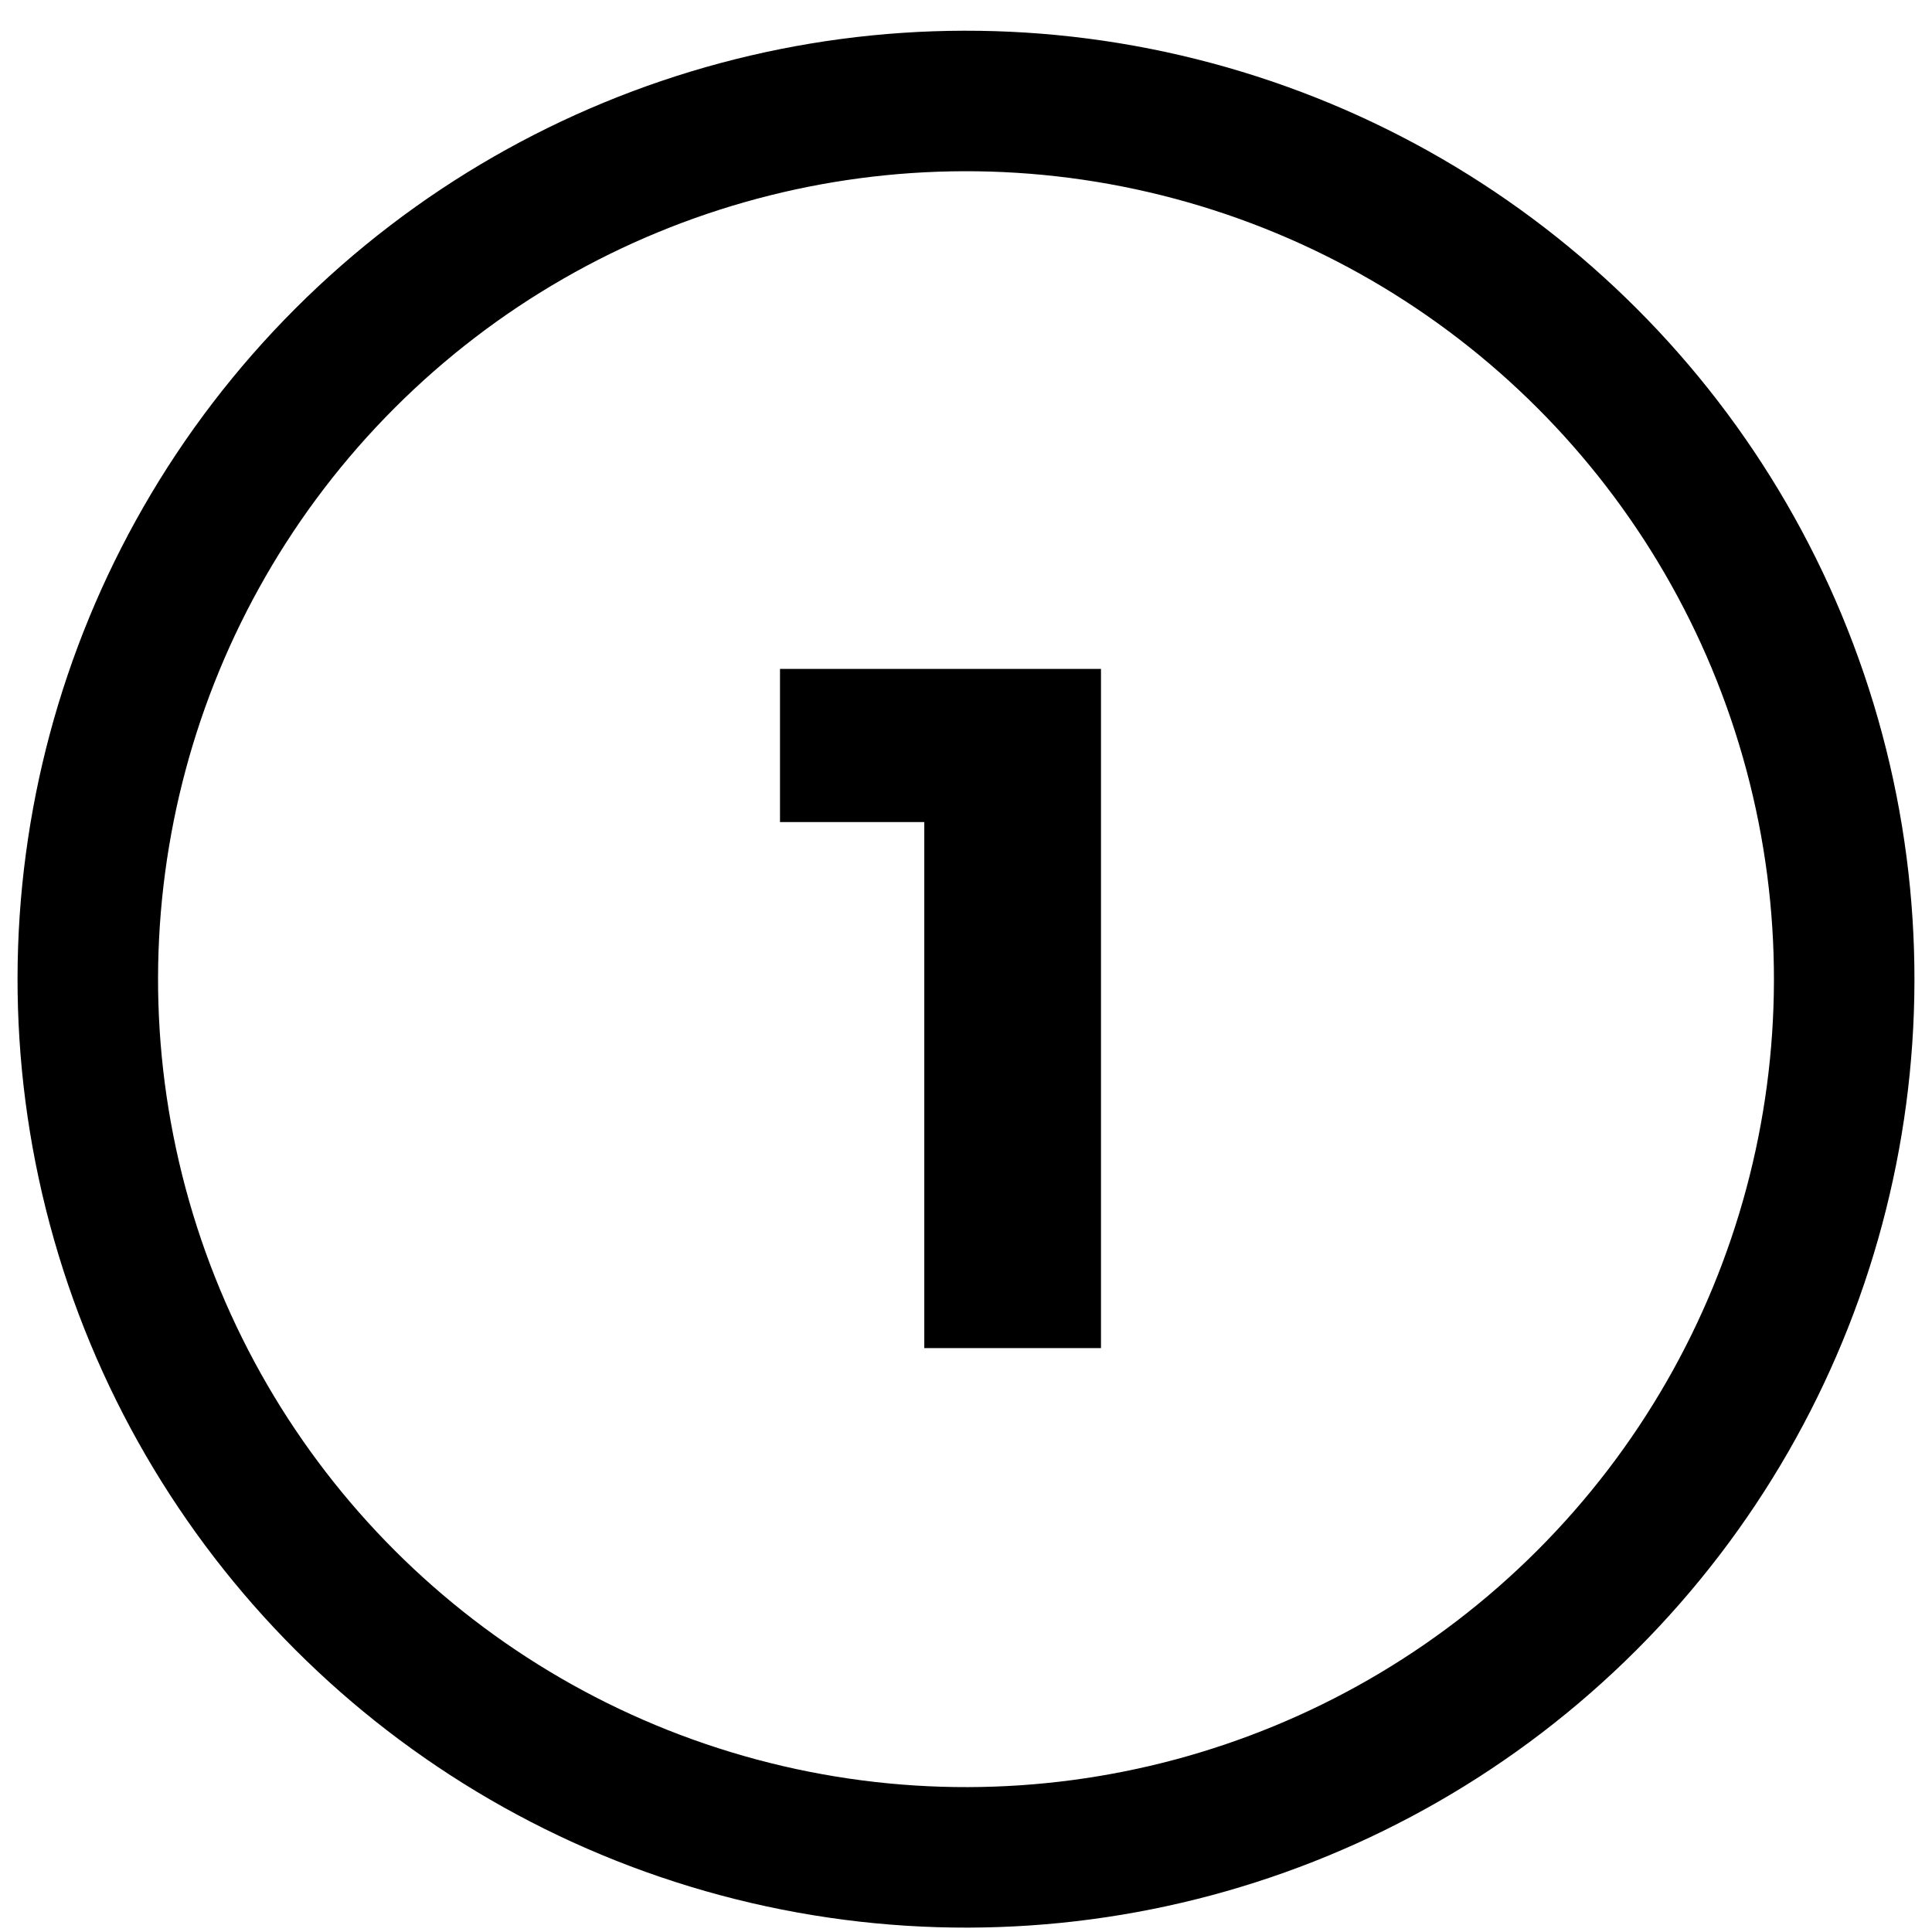
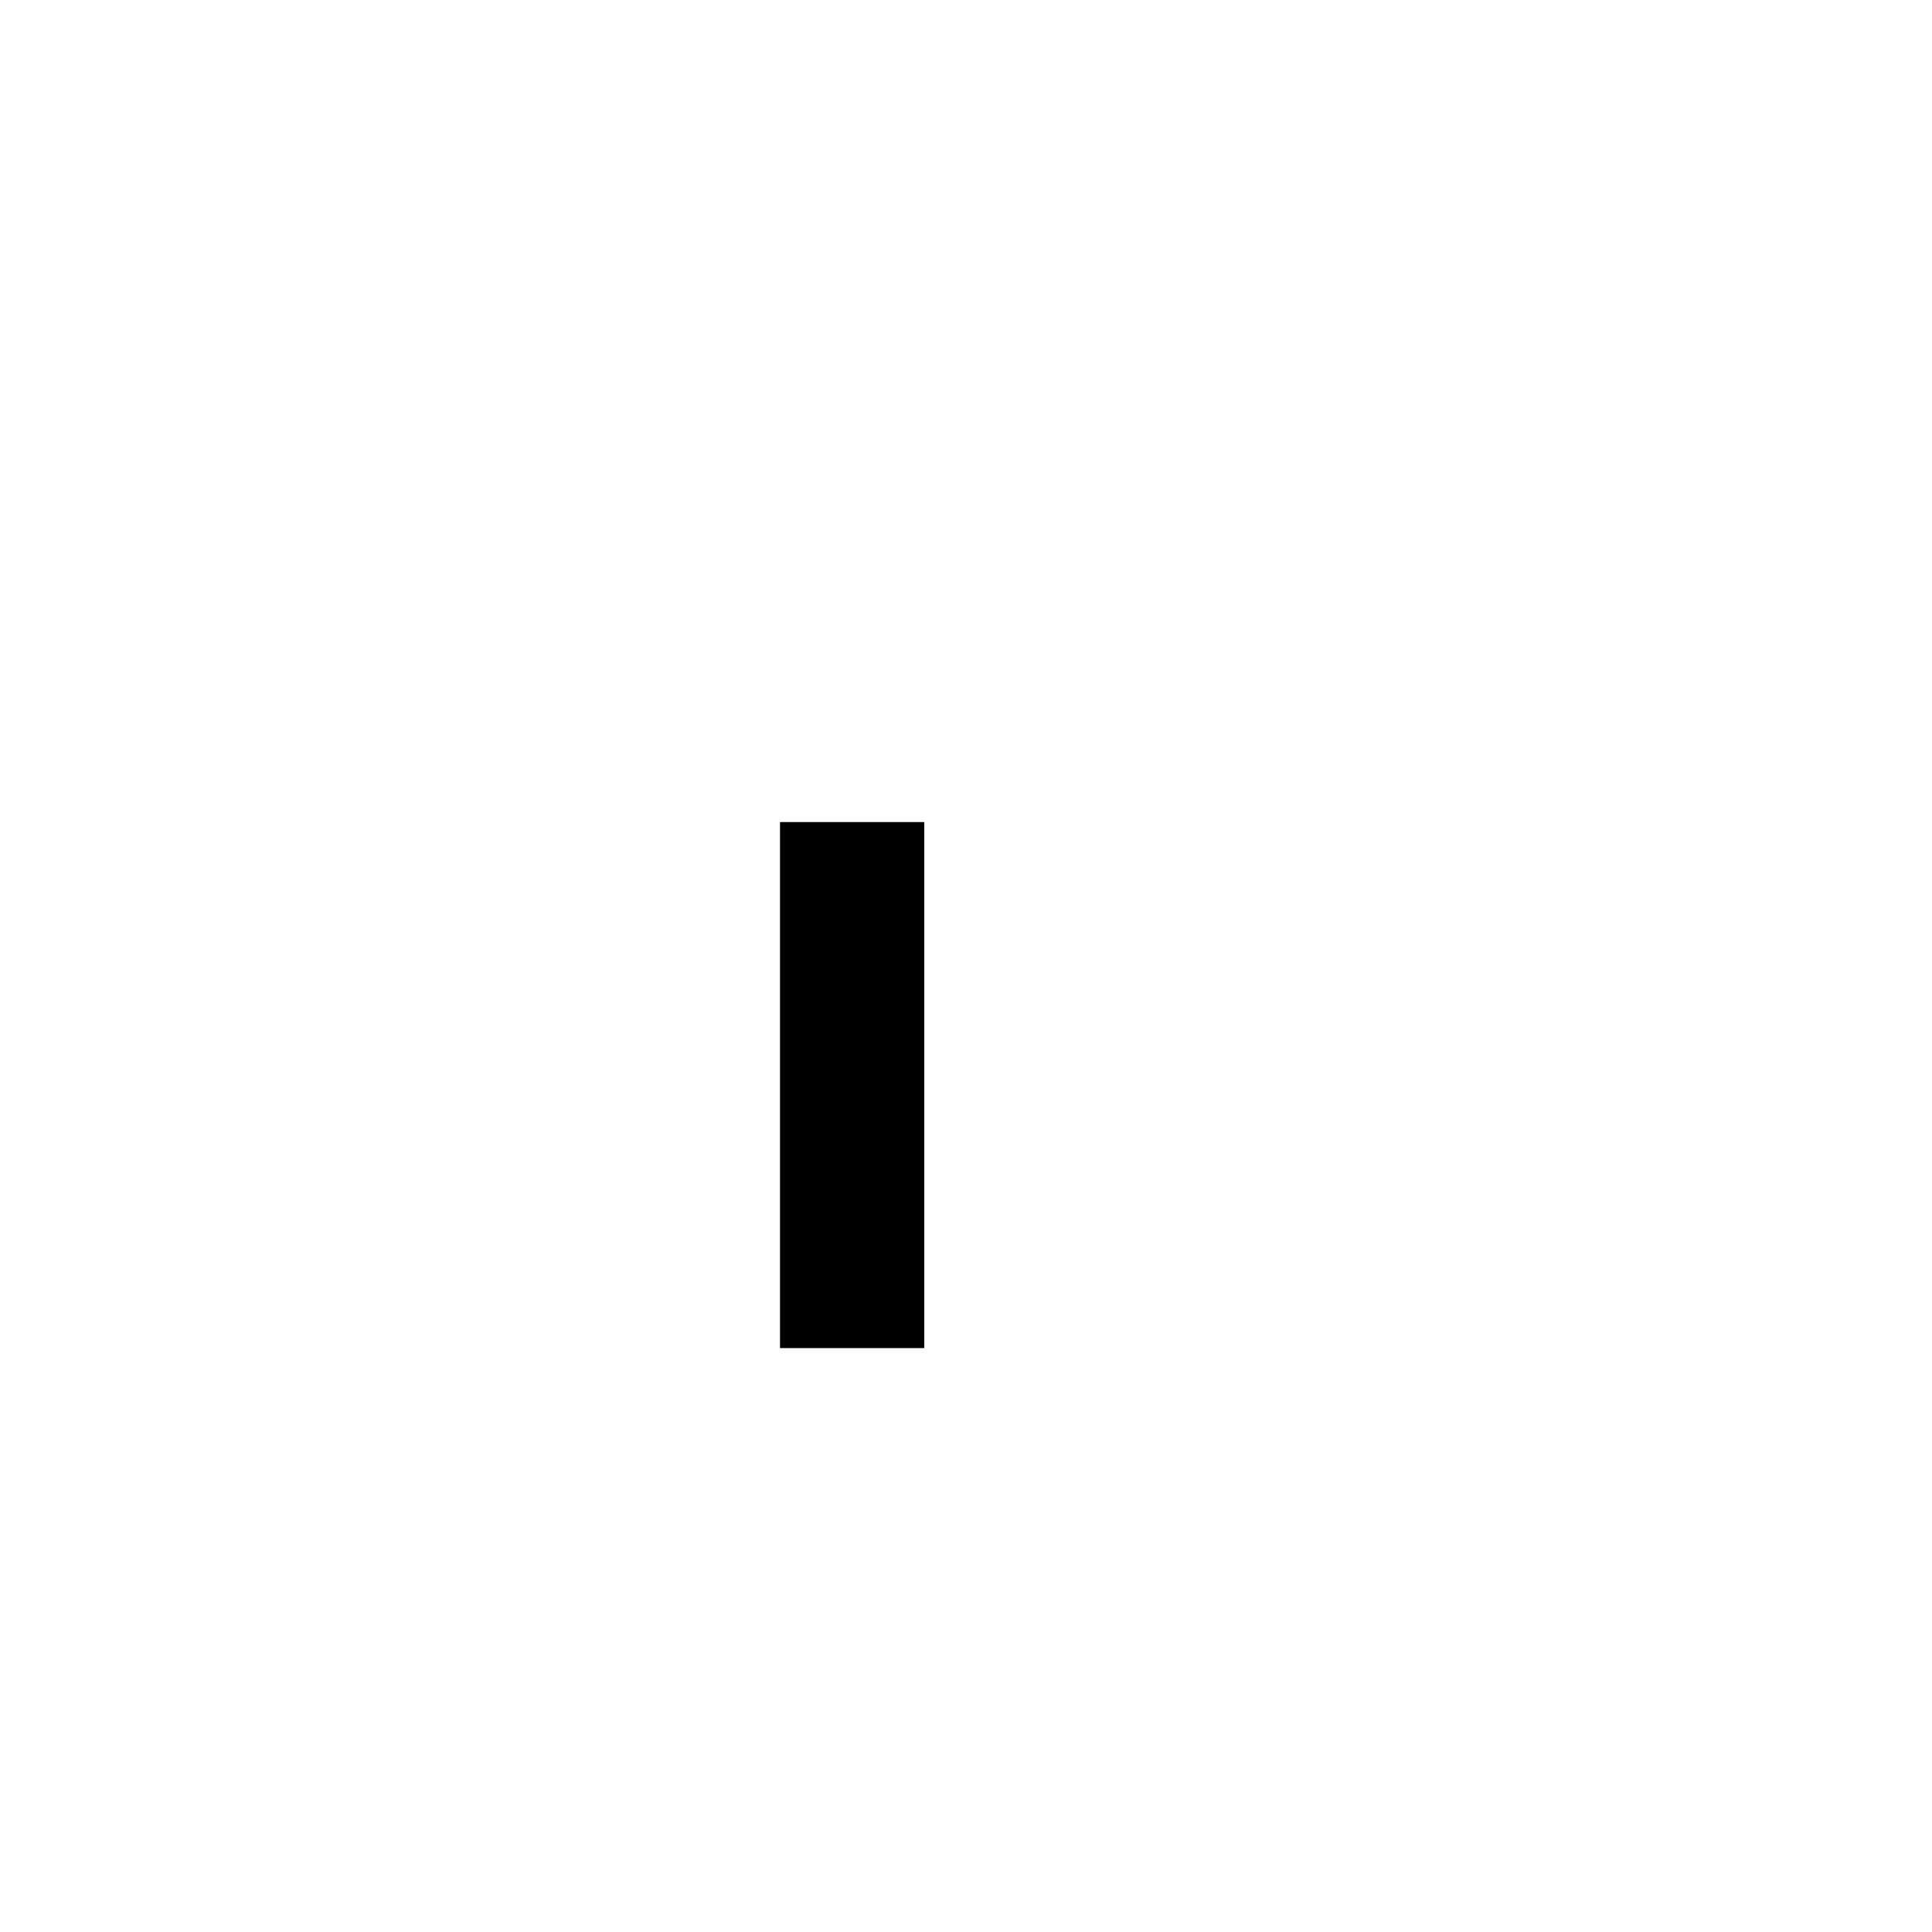
<svg xmlns="http://www.w3.org/2000/svg" fill="none" height="100%" overflow="visible" preserveAspectRatio="none" style="display: block;" viewBox="0 0 22 22" width="100%">
  <g id="ONE Logos">
-     <circle cx="11" cy="11.15" id="circle" r="10" stroke="black" stroke-width="1.6" transform="rotate(45 11 11.15)" />
-     <path d="M8.882 9.361V7.617H12.537V15.351H10.525V9.361H8.882Z" fill="black" id="circle_2" />
+     <path d="M8.882 9.361V7.617V15.351H10.525V9.361H8.882Z" fill="black" id="circle_2" />
  </g>
</svg>